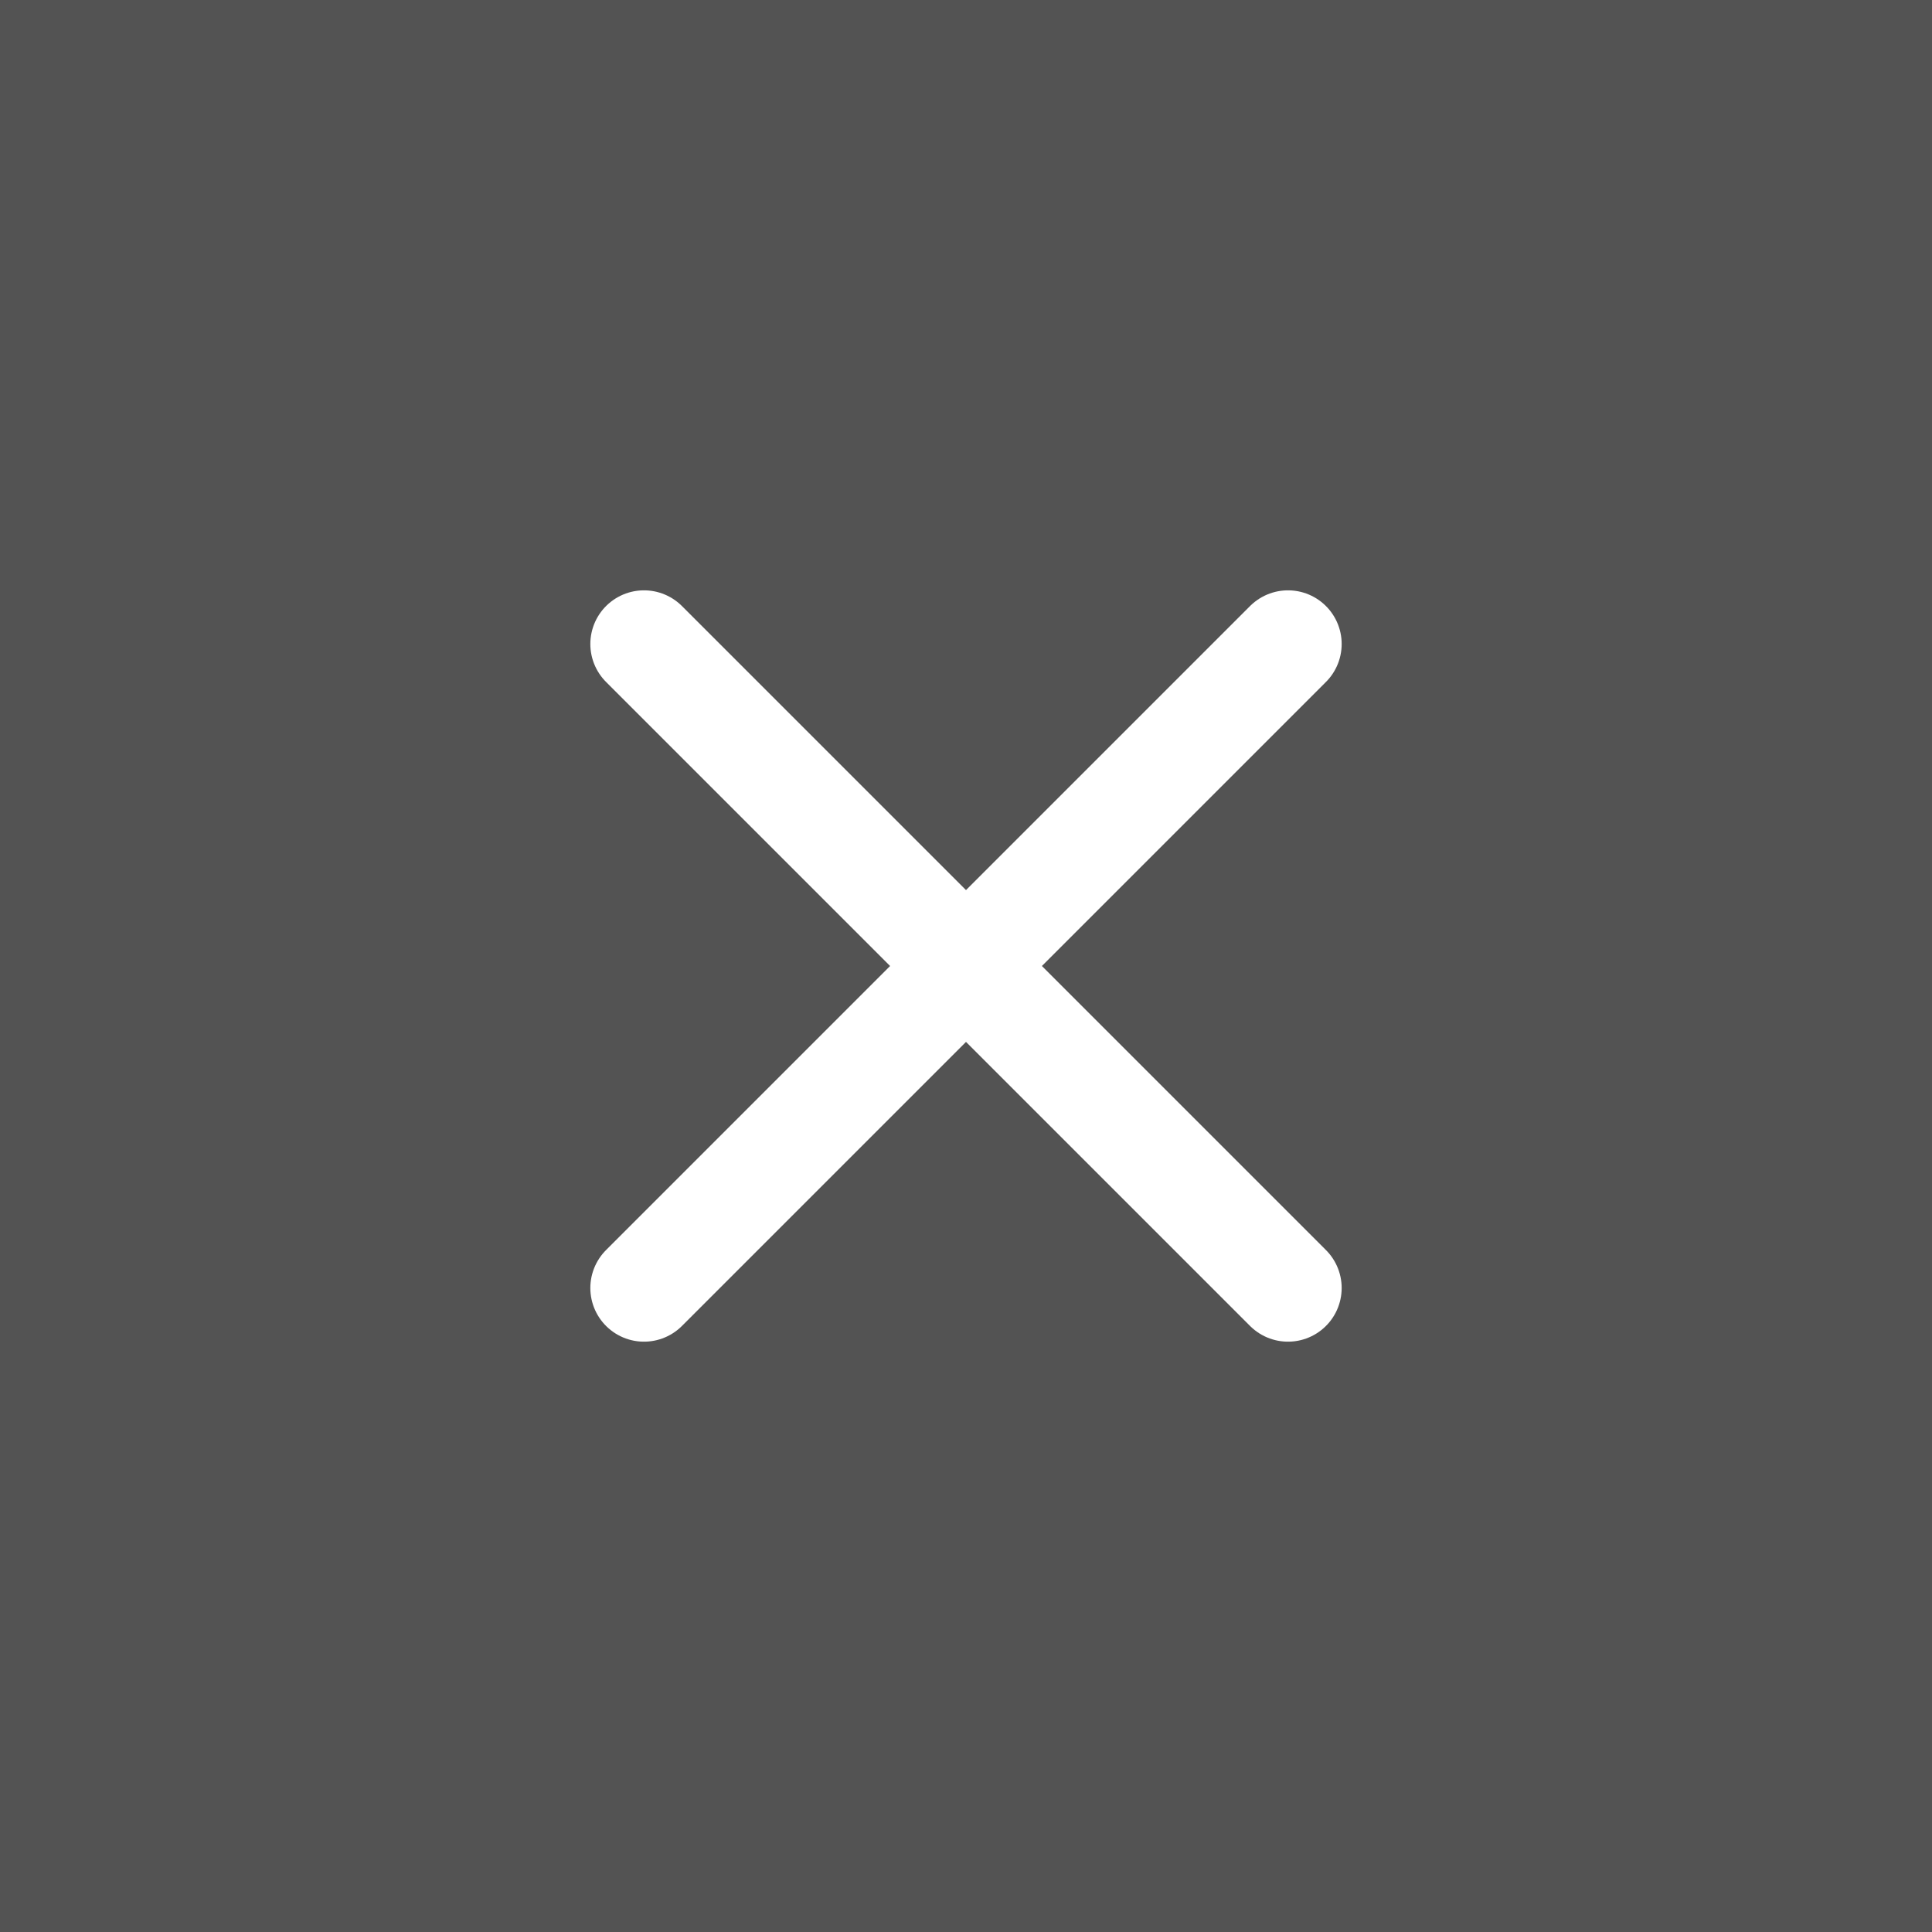
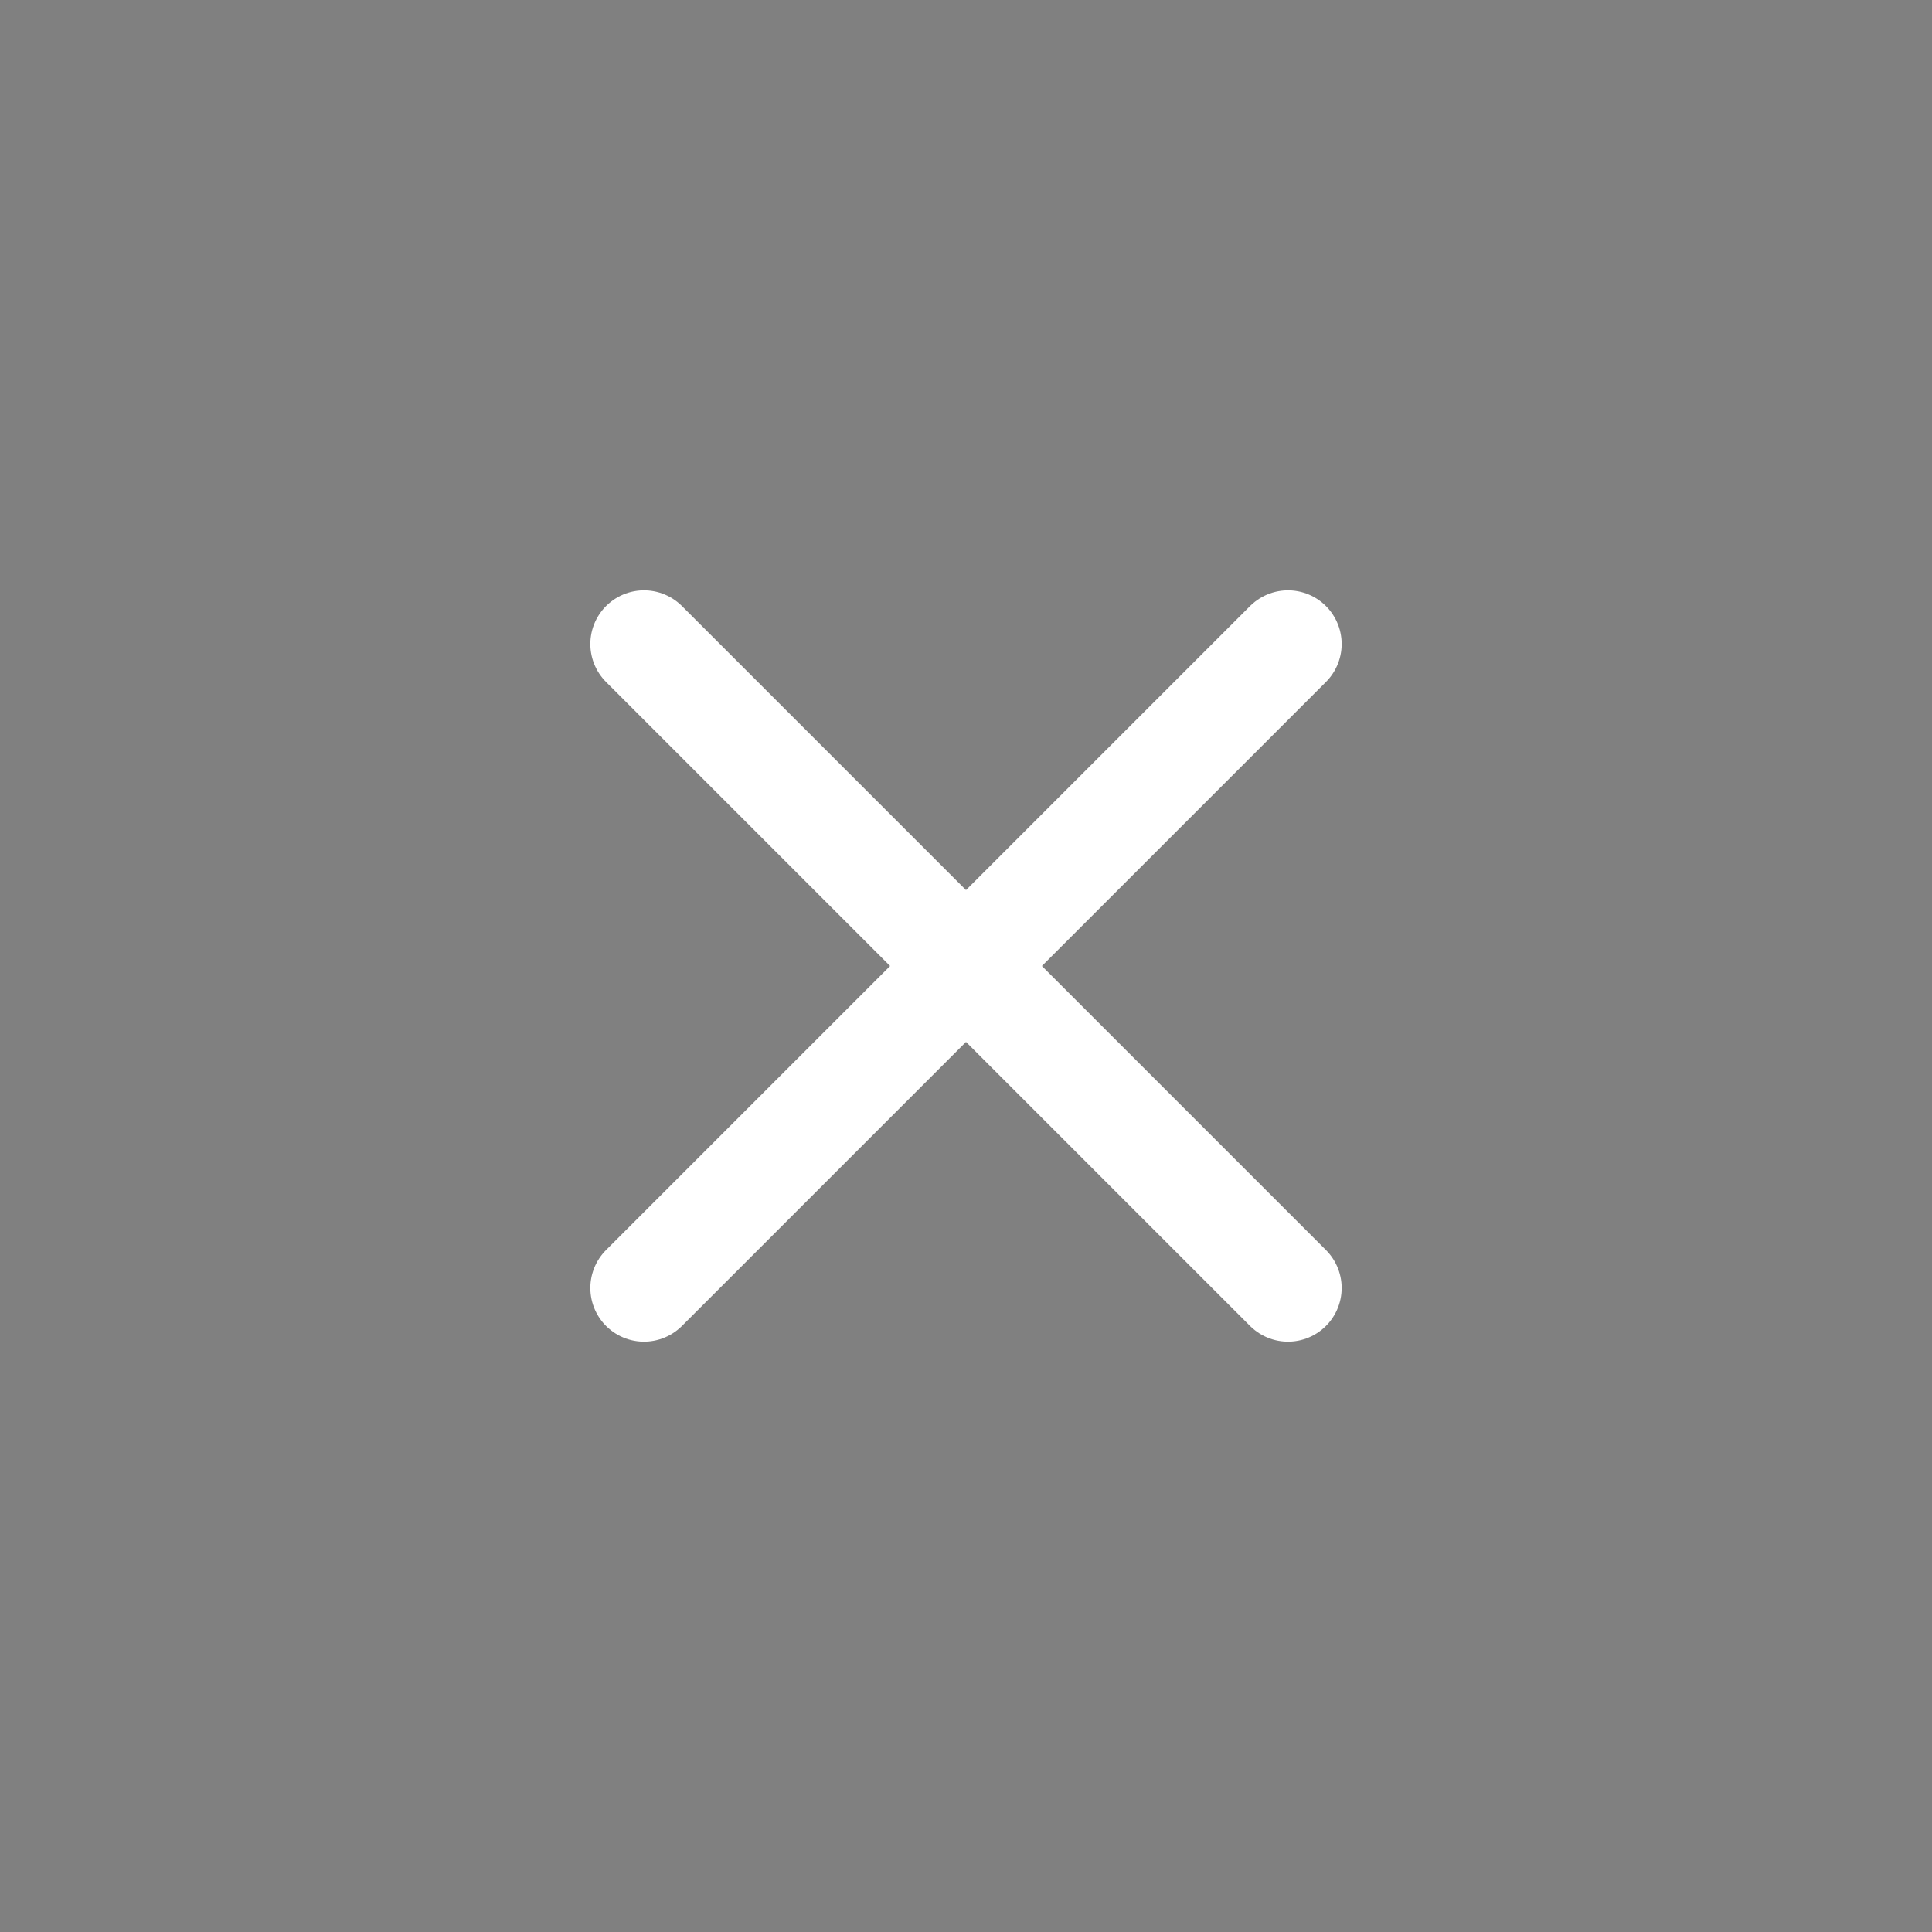
<svg xmlns="http://www.w3.org/2000/svg" width="36" height="36" viewBox="0 0 36 36" fill="none">
  <rect x="0" y="0" width="36" height="36" fill="#808080" stroke="none" />
-   <rect width="36" height="36" transform="matrix(-1 0 0 -1 36 36)" fill="black" fill-opacity="0.35" />
  <path d="M24 12L12 24M12 12L24 24" stroke="white" stroke-width="2" stroke-linecap="round" stroke-linejoin="round" />
</svg>